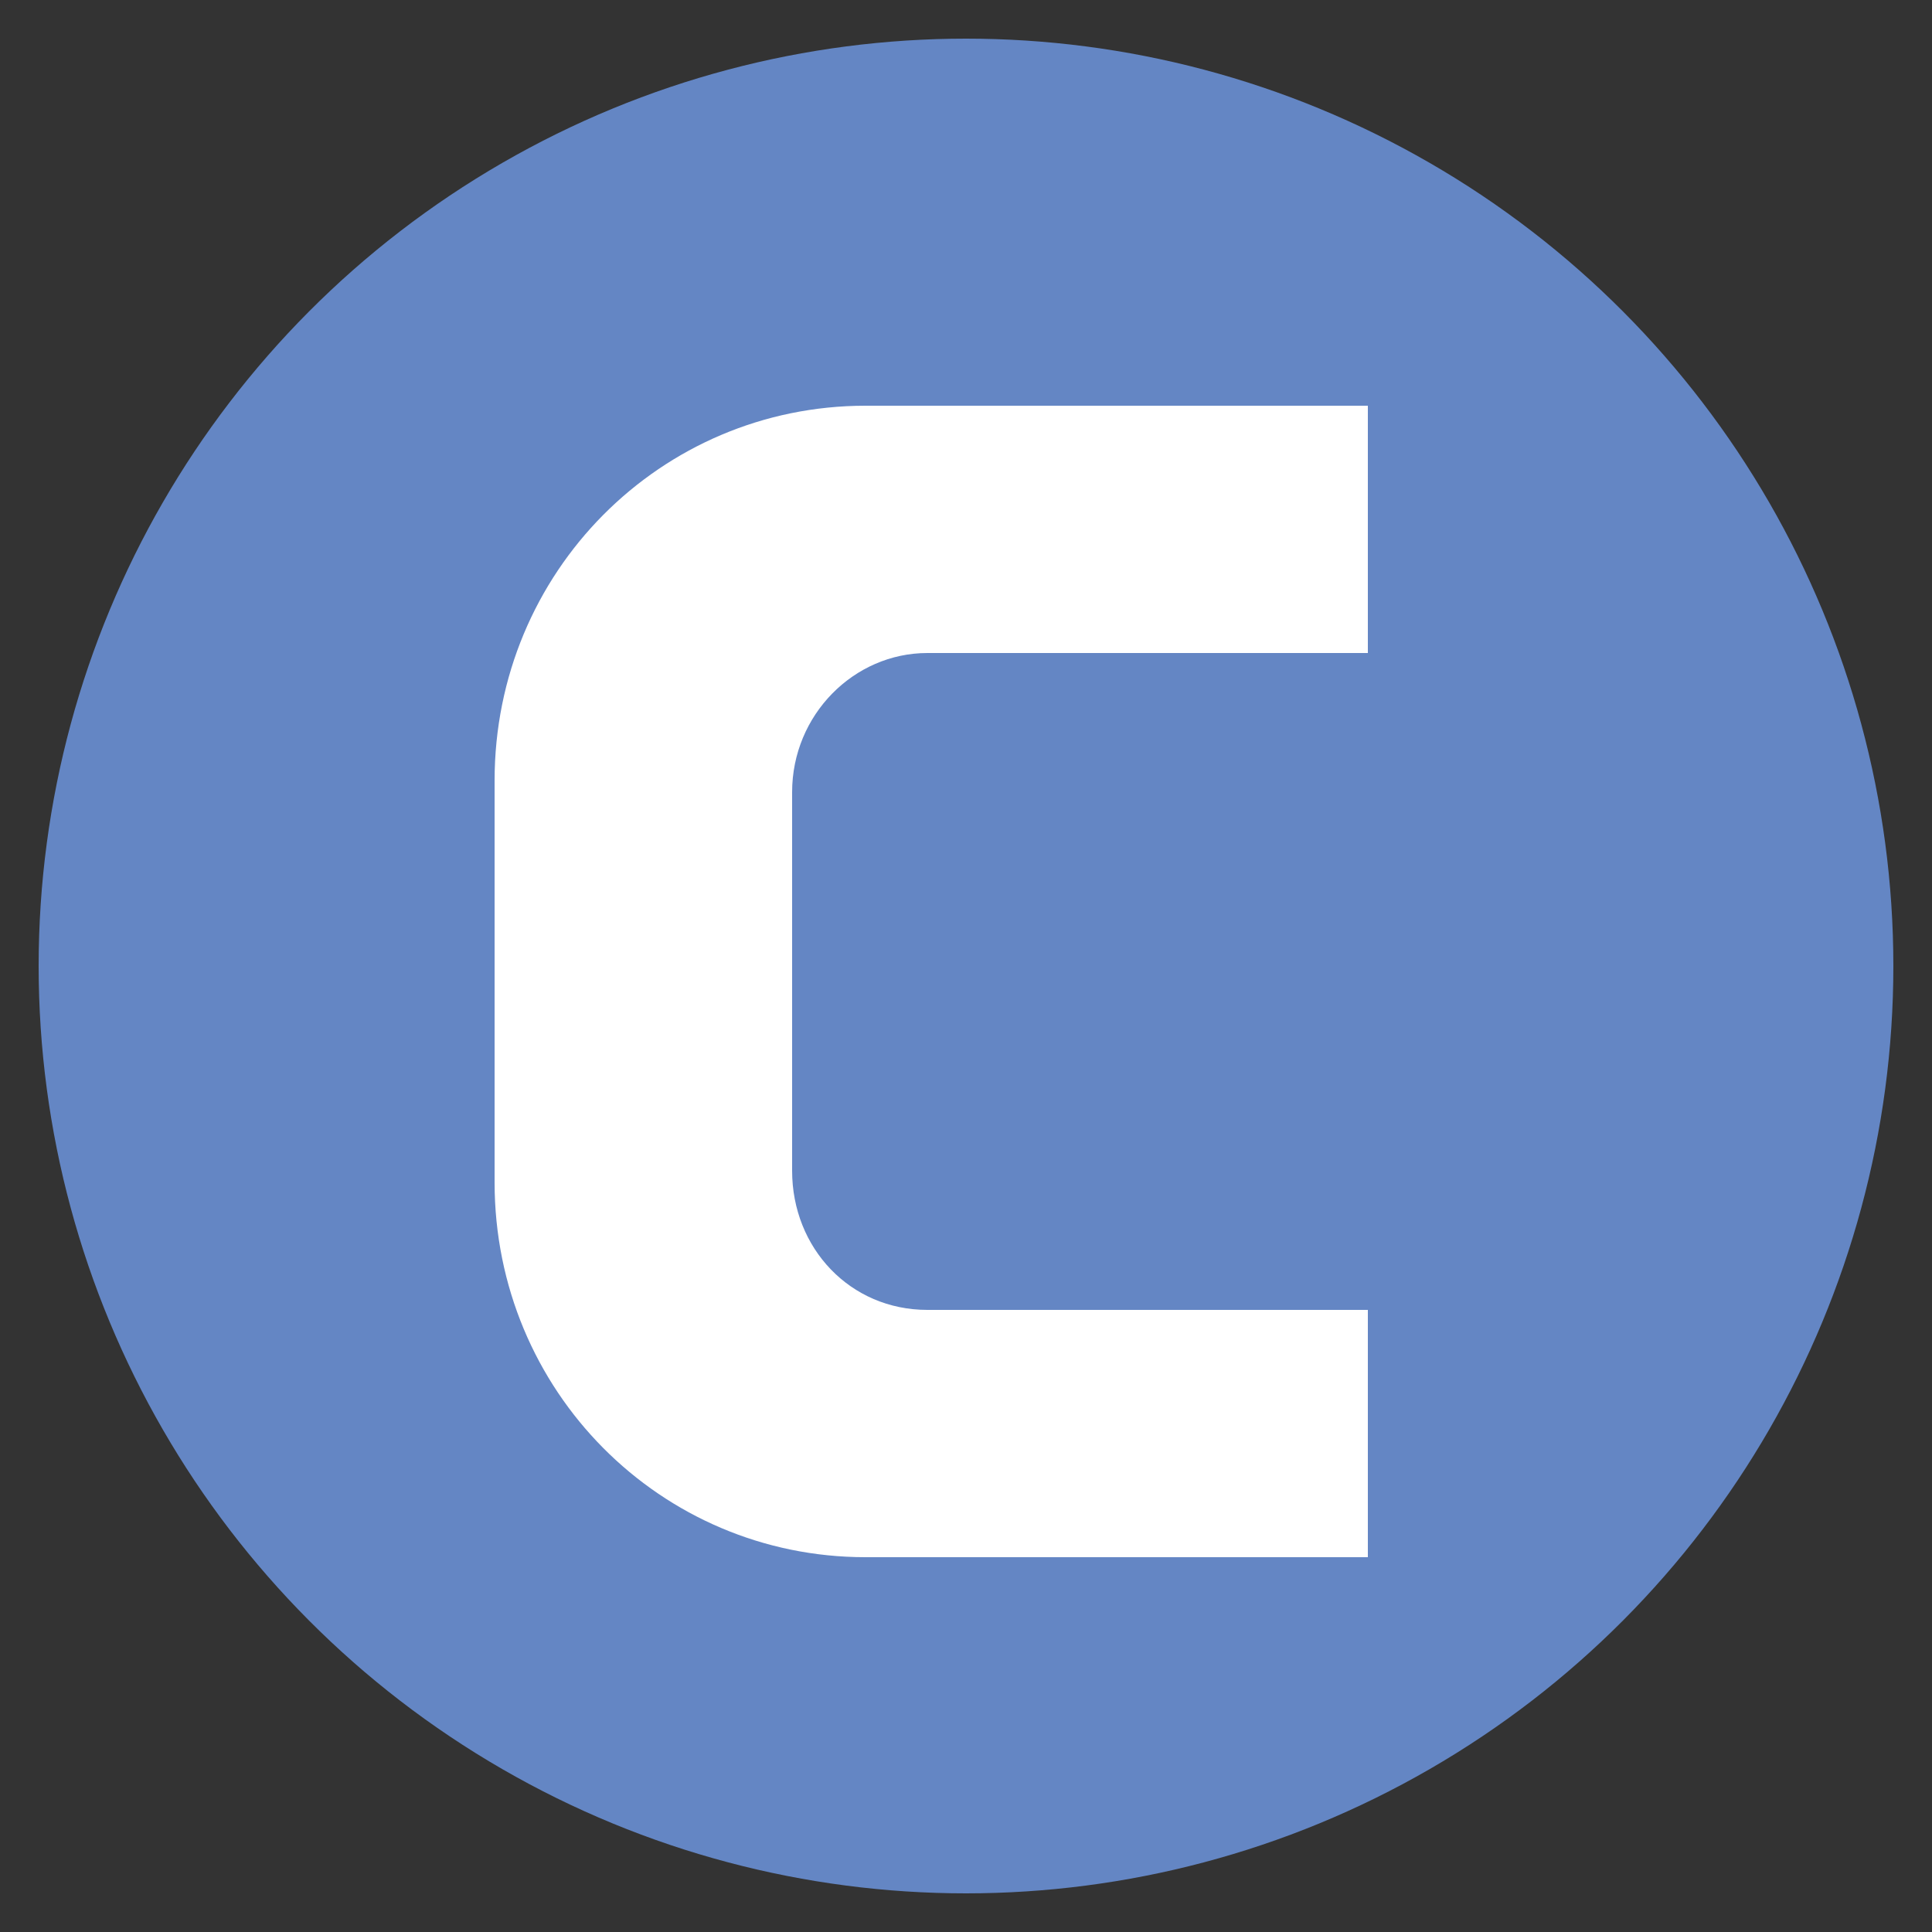
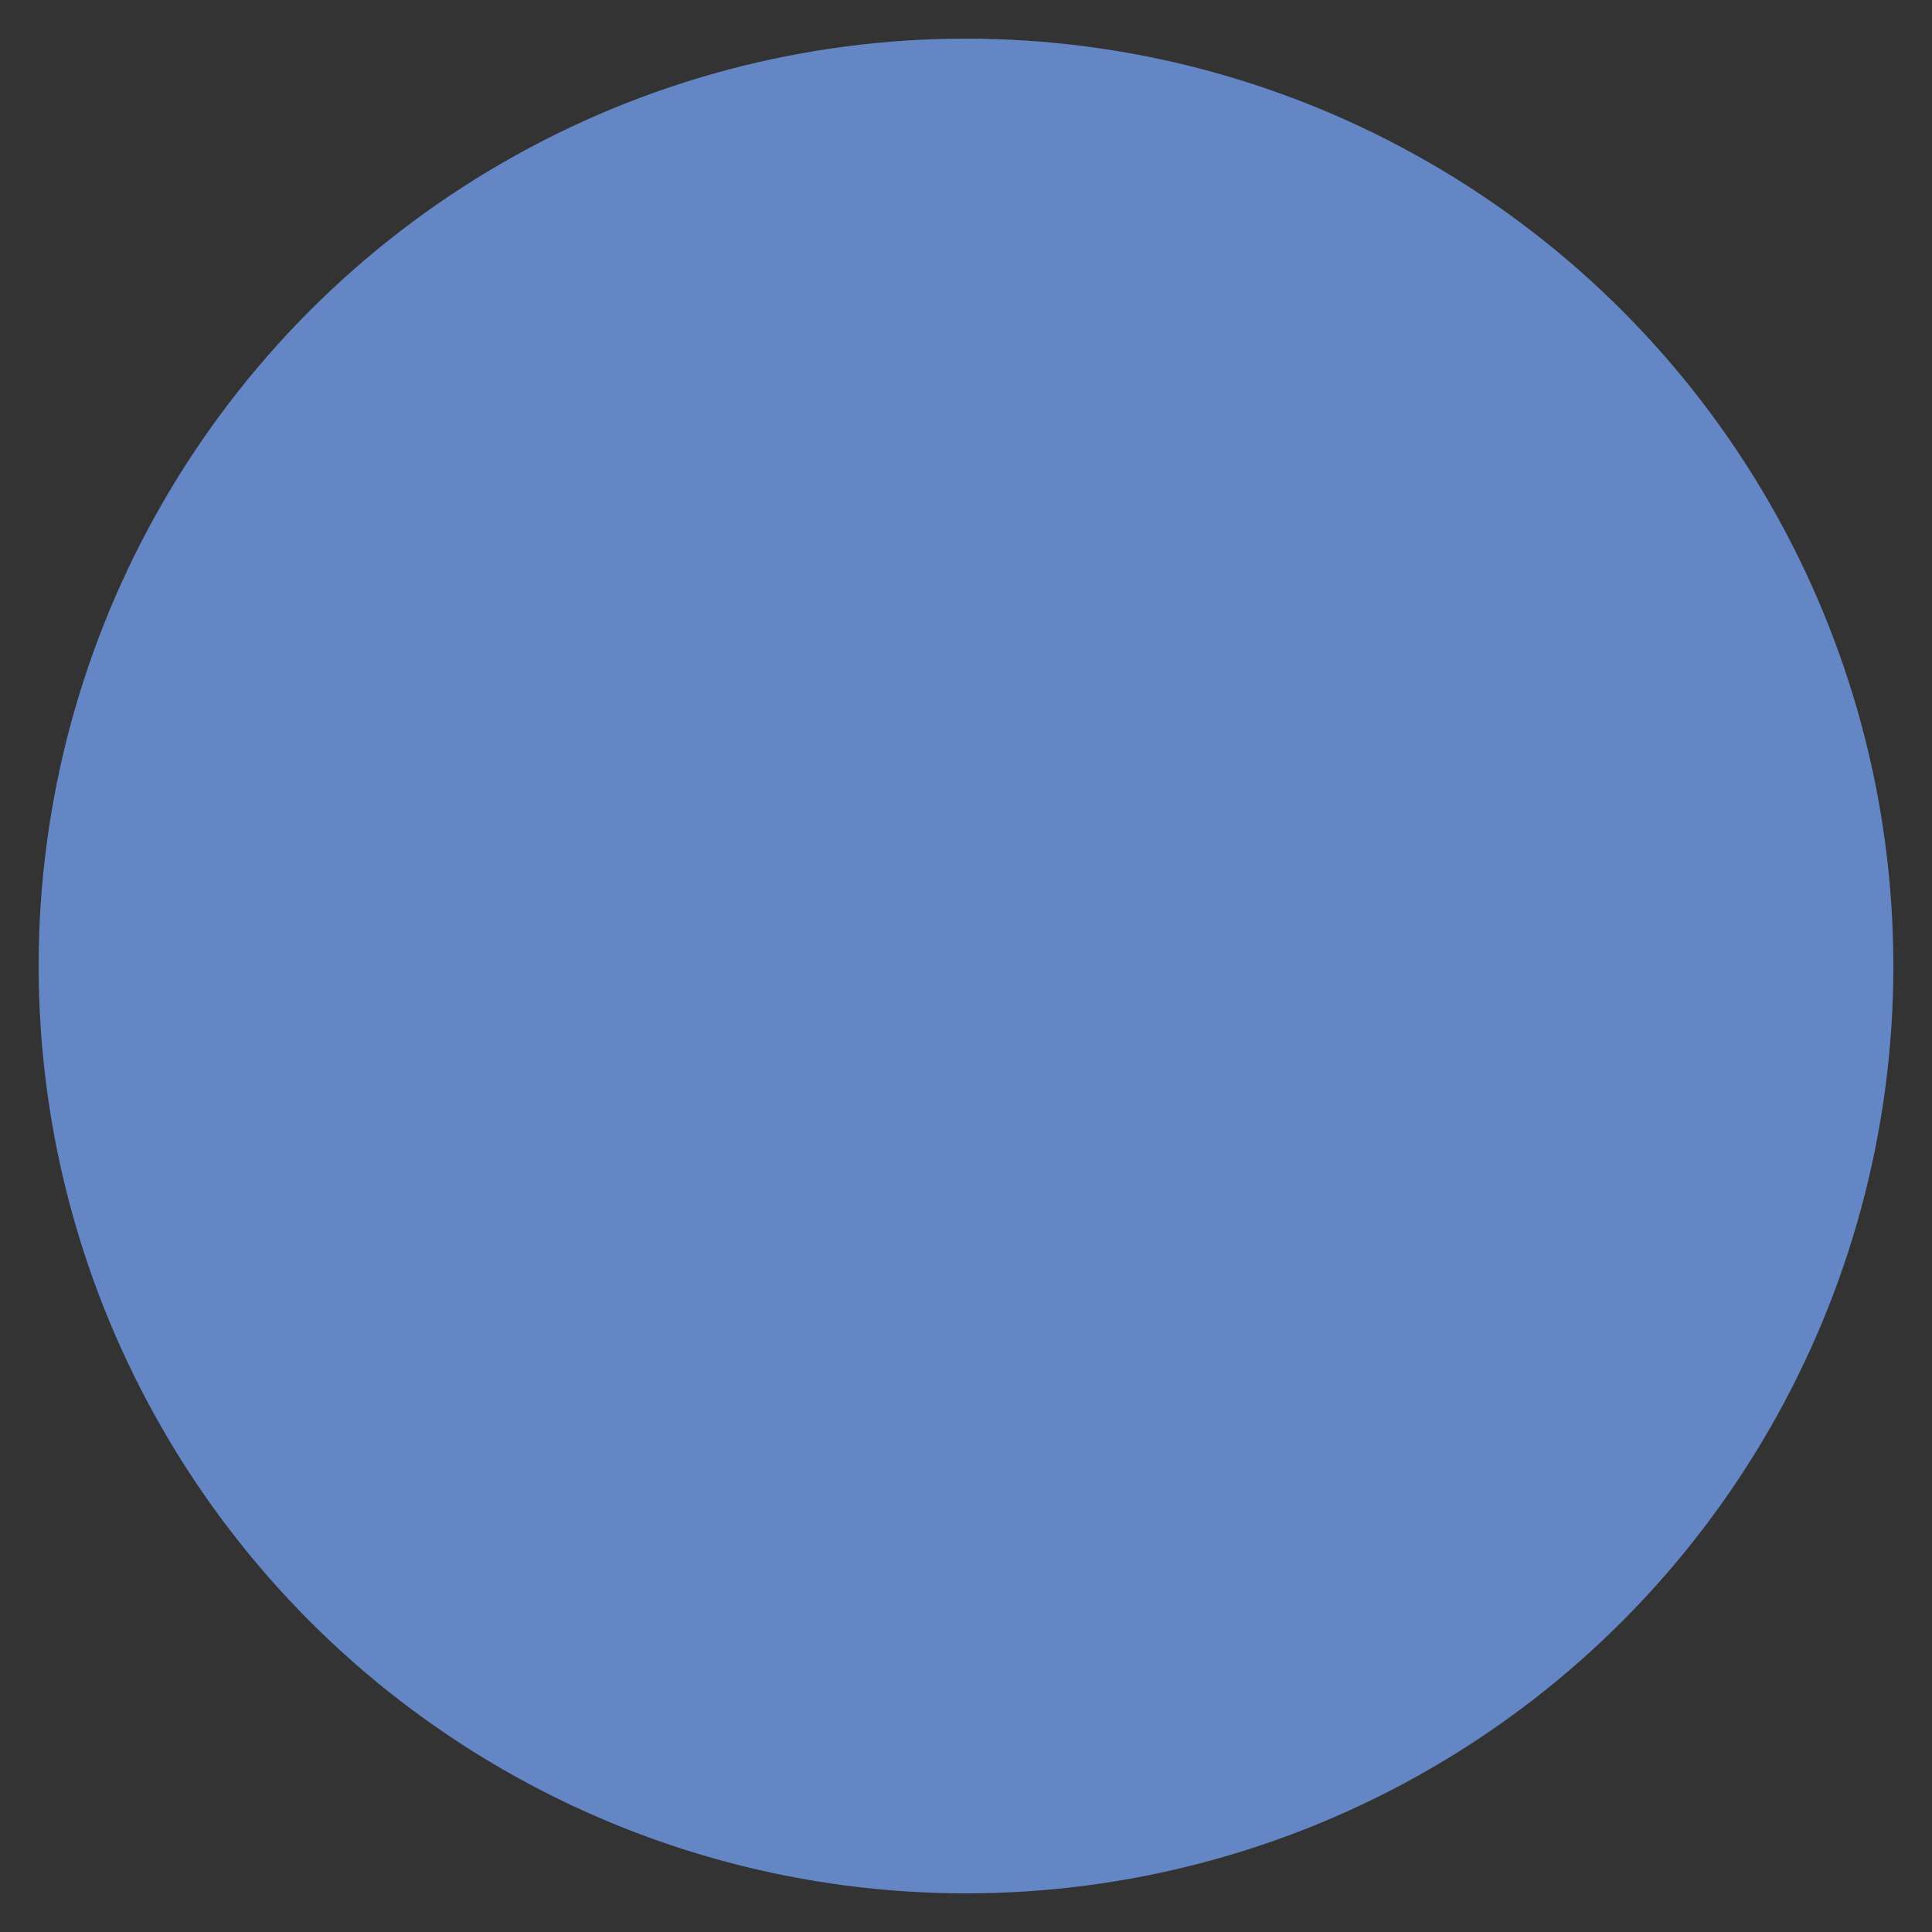
<svg xmlns="http://www.w3.org/2000/svg" version="1.1" x="0px" y="0px" viewBox="0 0 50 50" style="enable-background:new 0 0 50 50;" xml:space="preserve">
  <rect x="0" y="0" width="50" height="50" fill="#333333" stroke="none" />
  <style type="text/css">
	.st0{fill:#D7D8D9;}
	.st1{fill:#6486C4;}
	.st2{fill:#FFFFFF;}
</style>
  <g id="Layer_3">
</g>
  <g id="Layer_1">
-     <path class="st0" d="M35.2,3.3C35.2,3.3,35.1,3.2,35.2,3.3C35.1,3.2,35.2,3.3,35.2,3.3L35.2,3.3z" />
    <g>
      <g>
        <g>
          <g>
            <g>
              <g>
                <circle class="st1" cx="25" cy="25" r="24" />
              </g>
            </g>
          </g>
        </g>
      </g>
-       <path class="st2" d="M35.4,16.9v-6.4h-13c-5.3,0-9.6,4.3-9.6,9.7v10.4c0,5.4,4.3,9.7,9.6,9.7h13v-6.4H24c-2,0-3.5-1.6-3.5-3.6    v-9.8c0-2,1.6-3.6,3.5-3.6H35.4z" />
    </g>
  </g>
  <g id="Layer_2">
</g>
</svg>